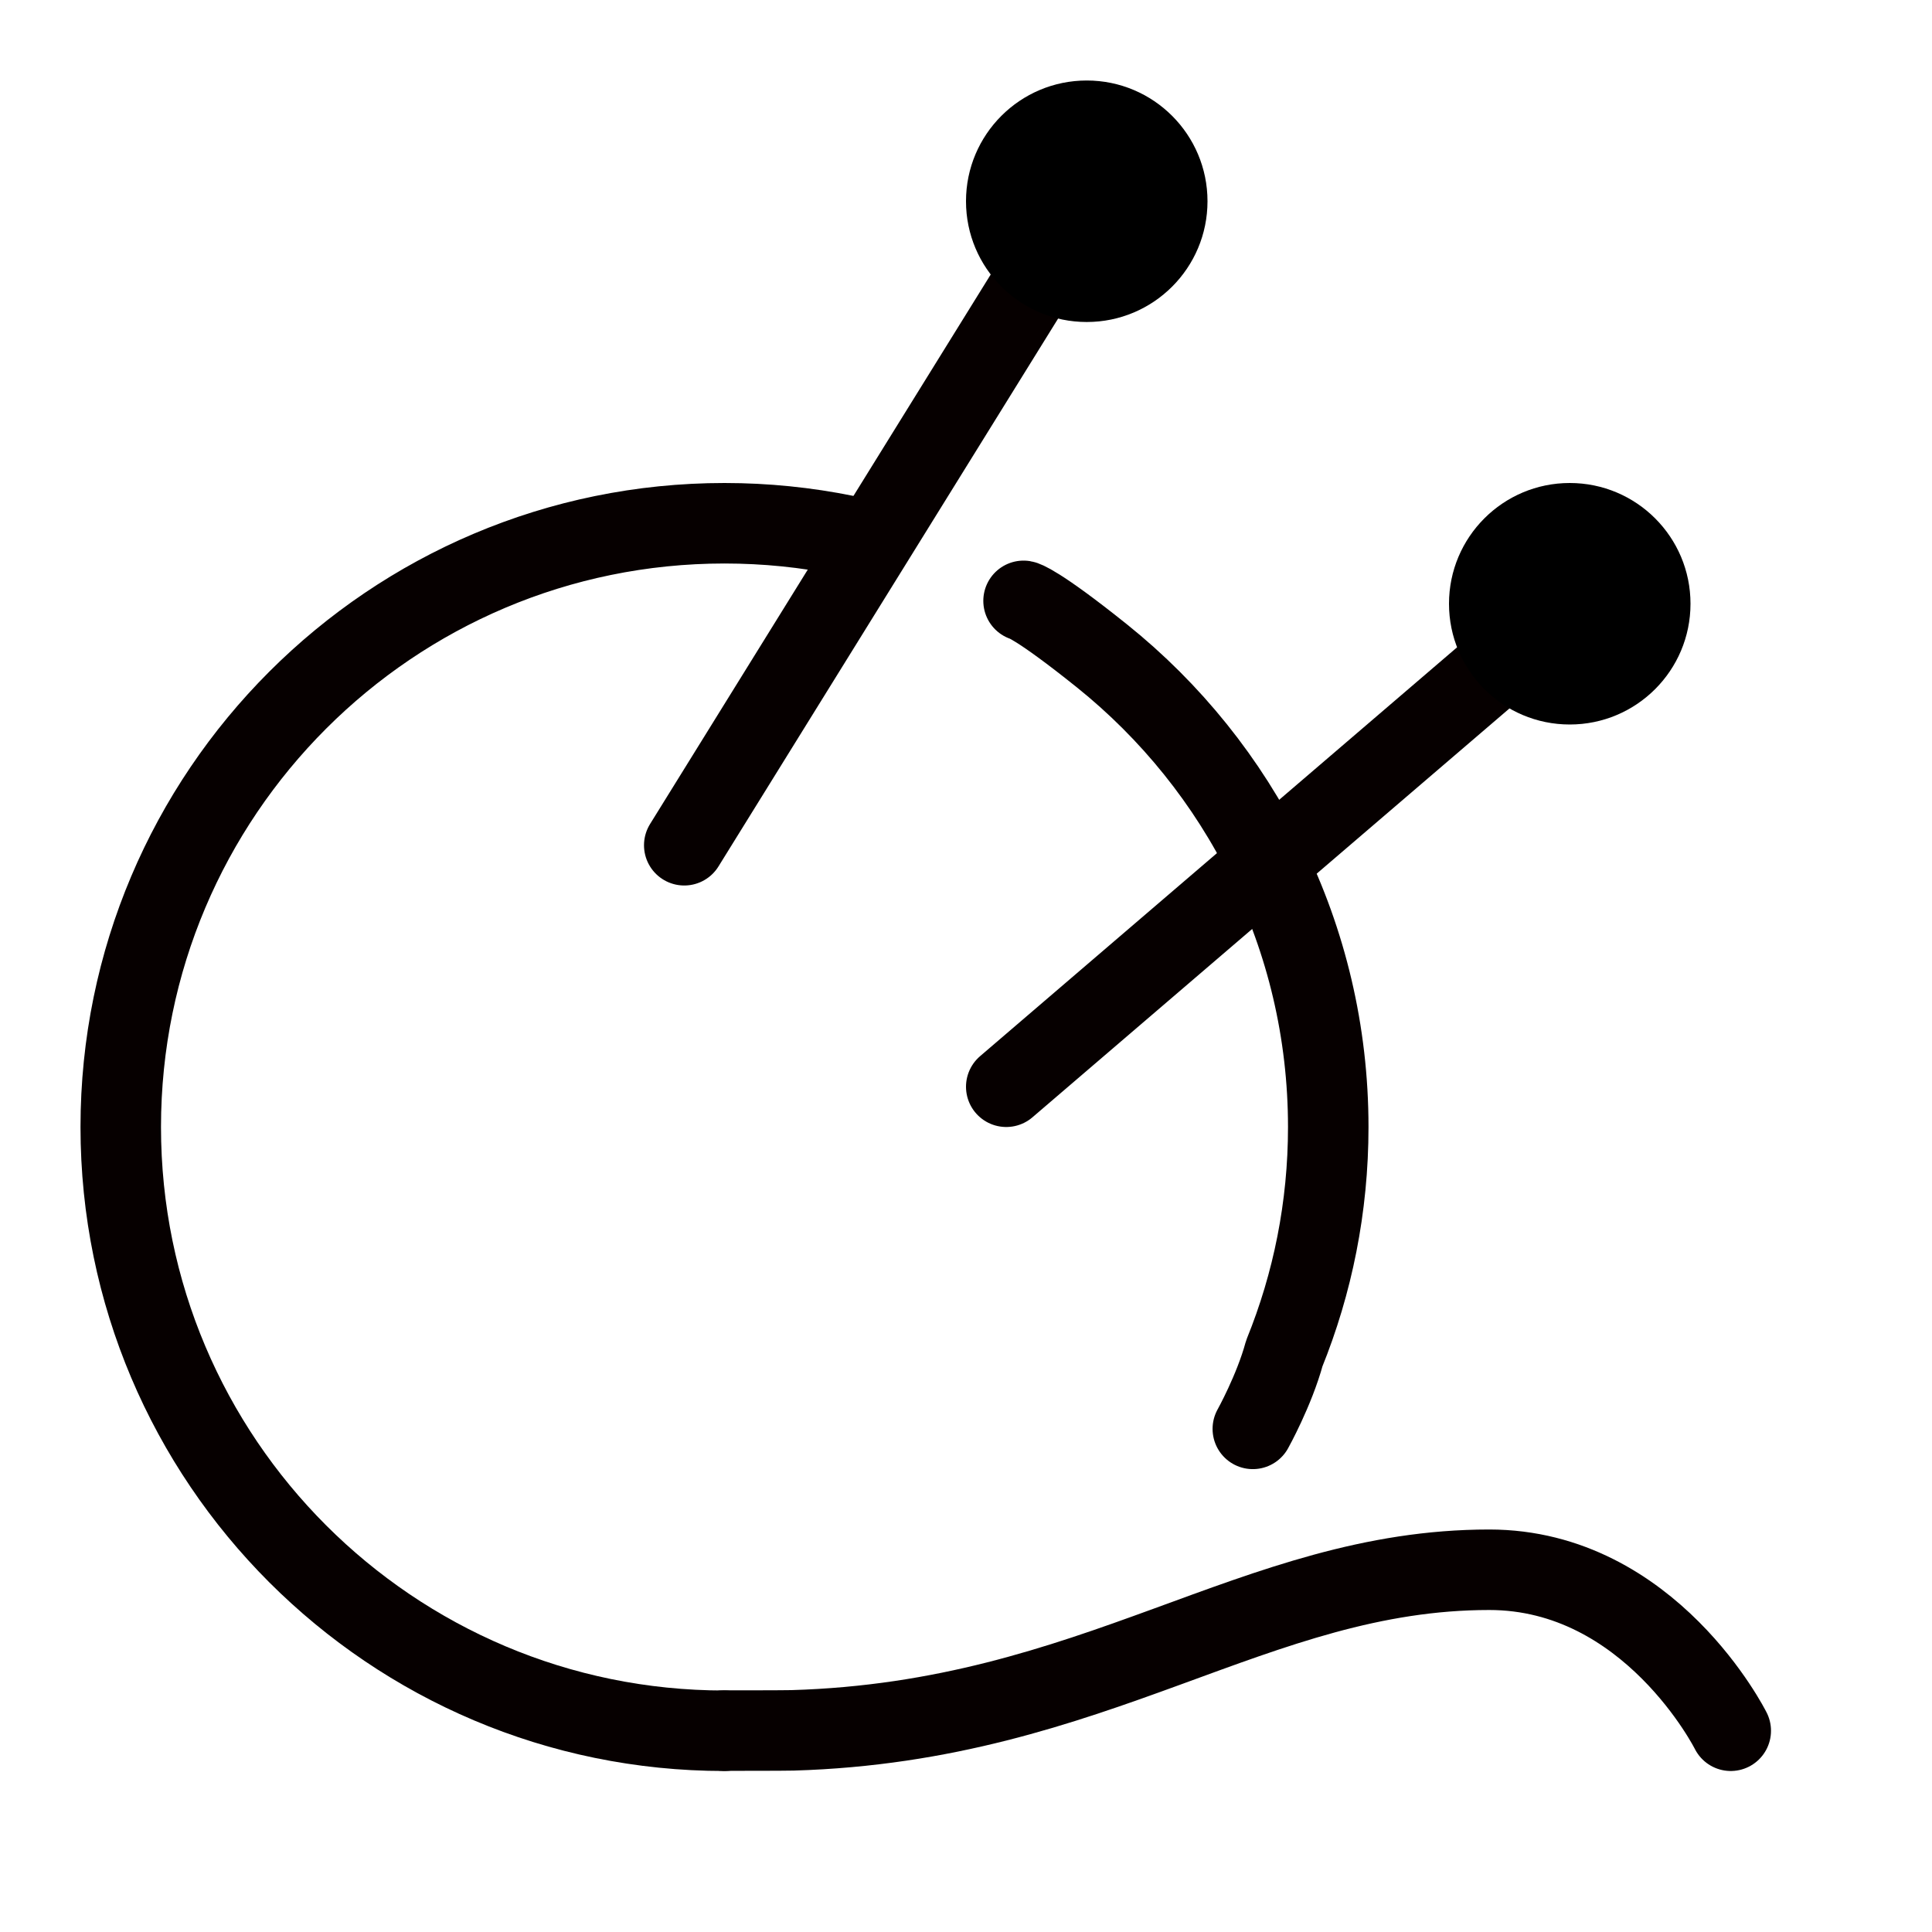
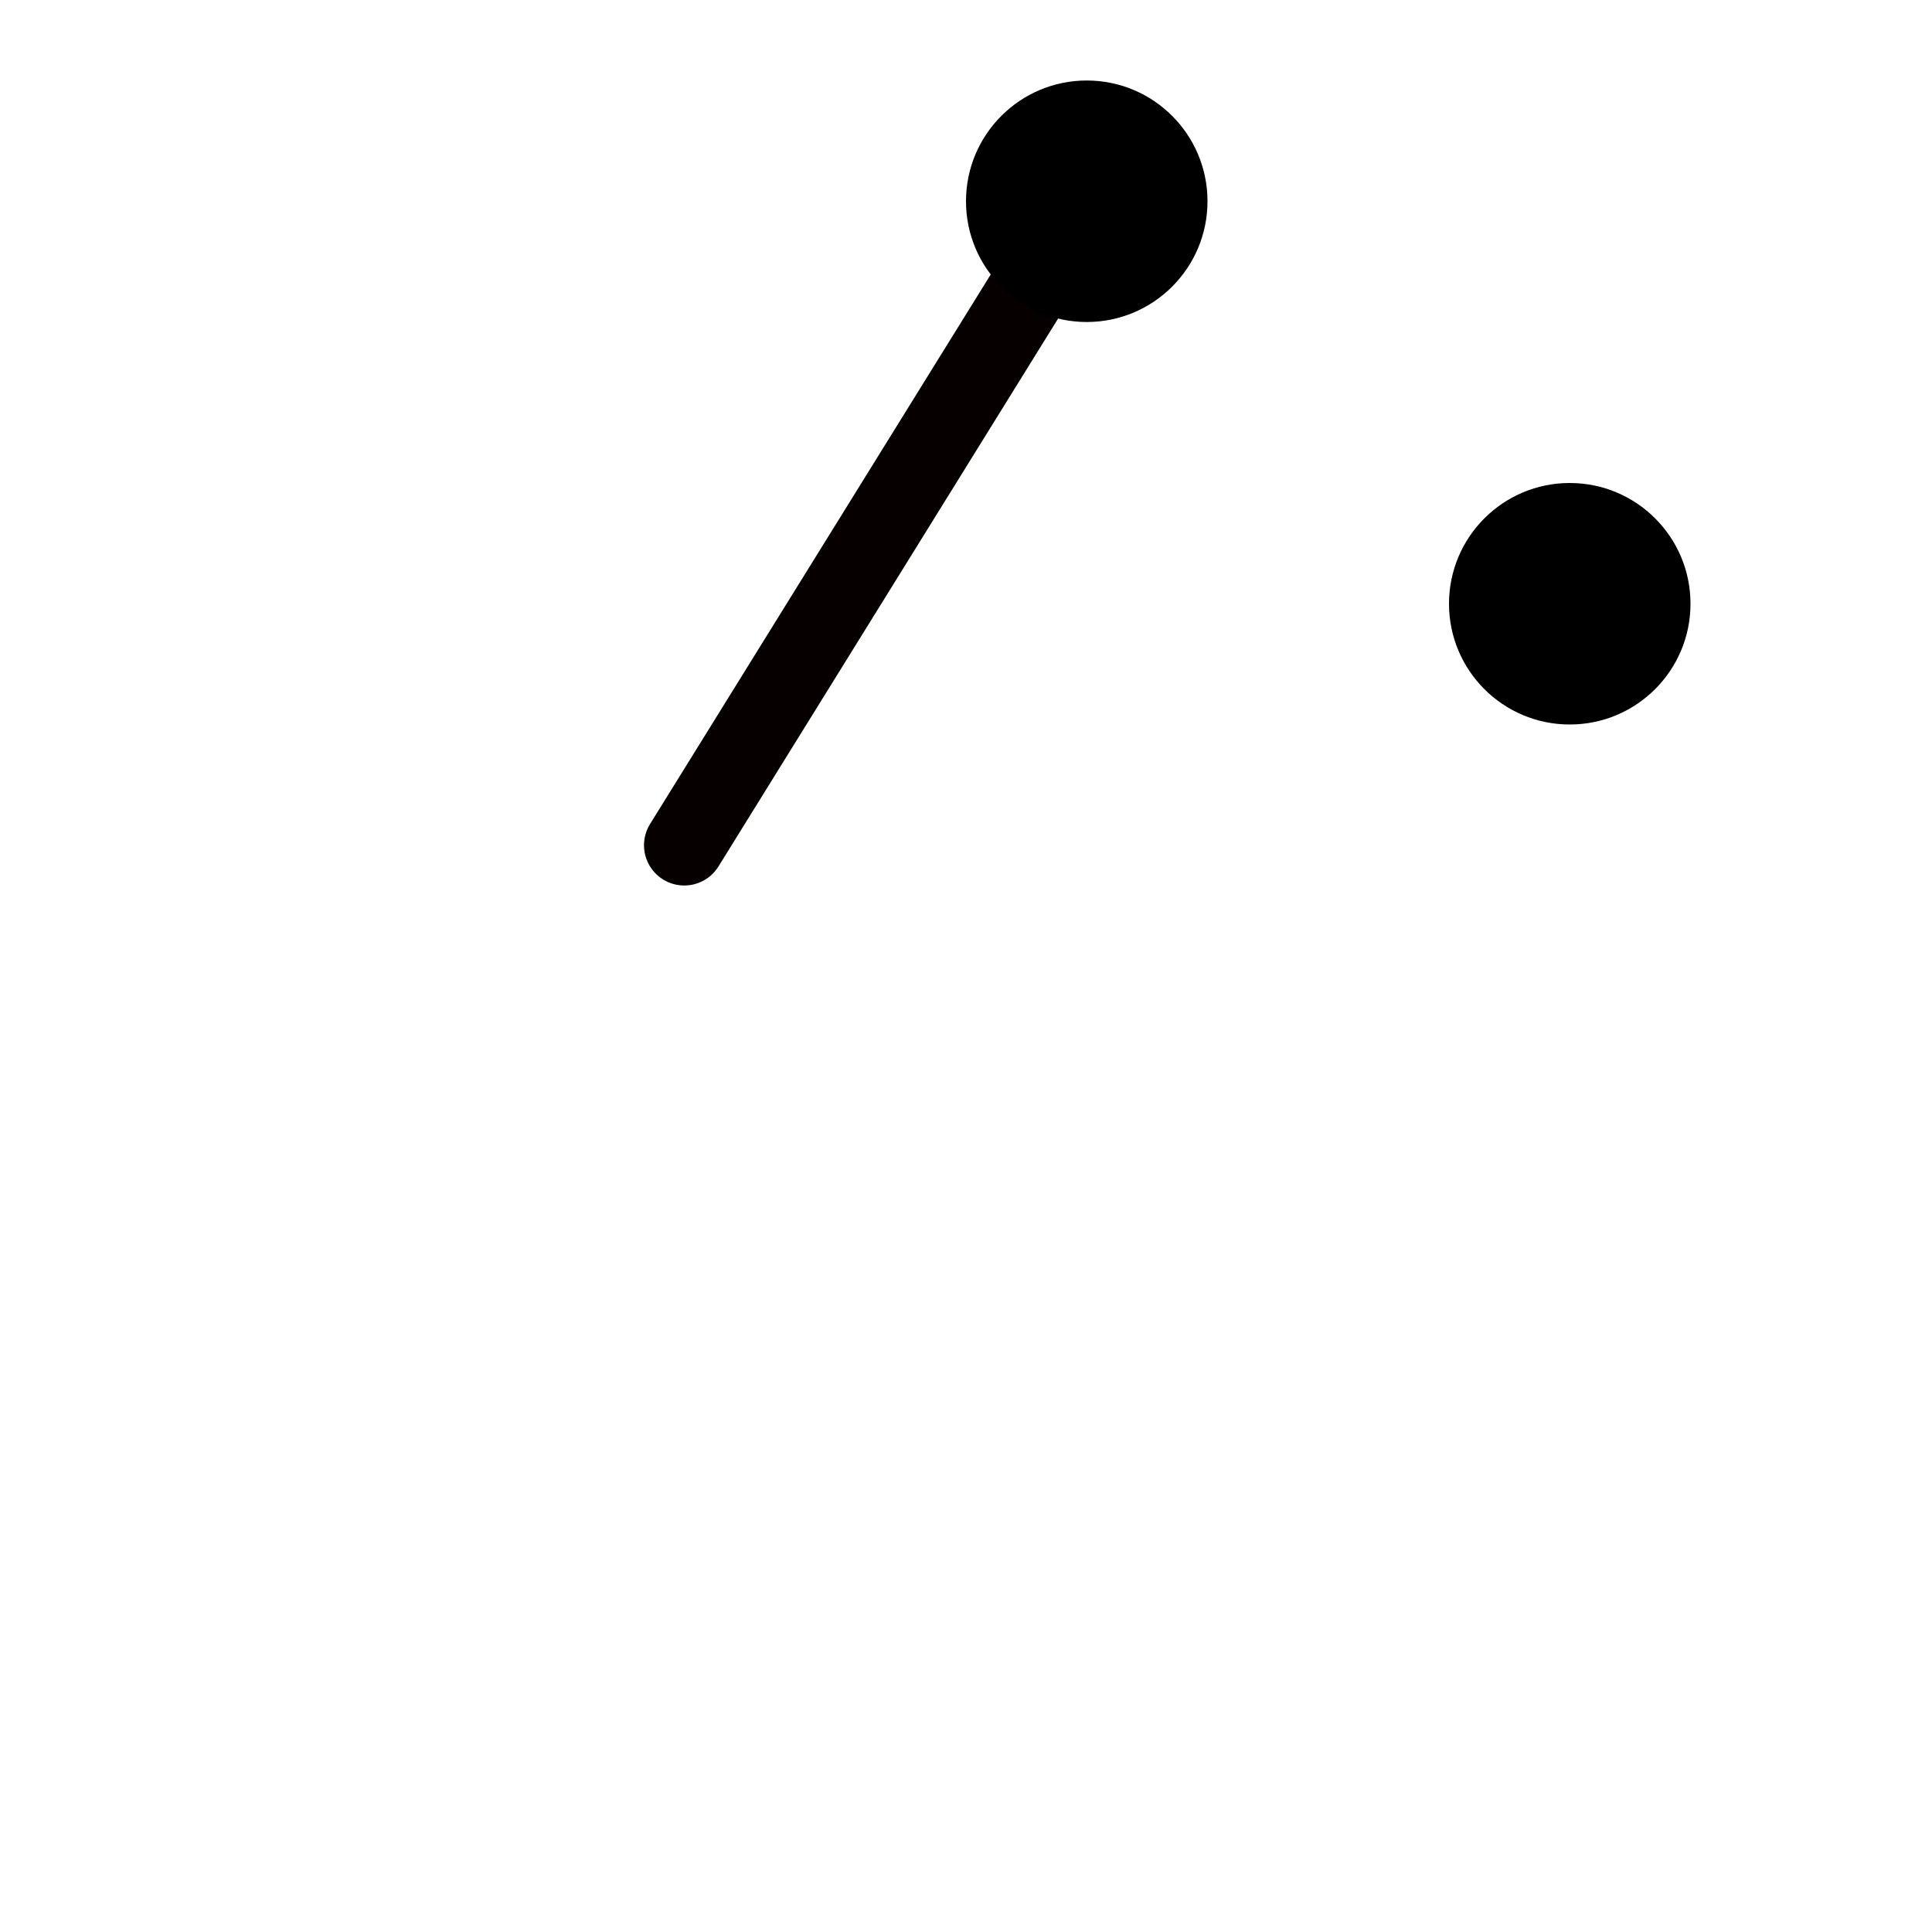
<svg xmlns="http://www.w3.org/2000/svg" width="48" height="48" viewBox="0 0 48 48" fill="none">
-   <path d="M31.126 35.5C31.126 35.5 31.658 34.544 31.908 33.624C32.612 31.888 33 29.988 33 28C33 23.268 30.804 19.044 27.376 16.294C25.744 14.986 25.43 14.928 25.43 14.928M21 13.3C20.03 13.104 19.028 13 18 13C9.722 13 3 19.722 3 28C3 36.278 9.722 43 18 43" stroke="#060000" stroke-width="2" stroke-miterlimit="10" stroke-linecap="round" stroke-linejoin="round" />
-   <path d="M17.982 42.996C18.216 42.996 19.466 42.996 19.694 42.99C27.236 42.768 31.176 39 37 39C41 39 43 43 43 43" stroke="#060000" stroke-width="2" stroke-miterlimit="10" stroke-linecap="round" stroke-linejoin="round" />
  <path d="M17 21L26.92 4.998" stroke="#060000" stroke-width="2" stroke-miterlimit="10" stroke-linecap="round" stroke-linejoin="round" />
-   <path d="M25 27L39 15" stroke="#060000" stroke-width="2" stroke-miterlimit="10" stroke-linecap="round" stroke-linejoin="round" />
  <path d="M27 8C28.657 8 30 6.657 30 5C30 3.343 28.657 2 27 2C25.343 2 24 3.343 24 5C24 6.657 25.343 8 27 8Z" fill="black" />
  <path d="M39 18C40.657 18 42 16.657 42 15C42 13.343 40.657 12 39 12C37.343 12 36 13.343 36 15C36 16.657 37.343 18 39 18Z" fill="black" />
</svg>